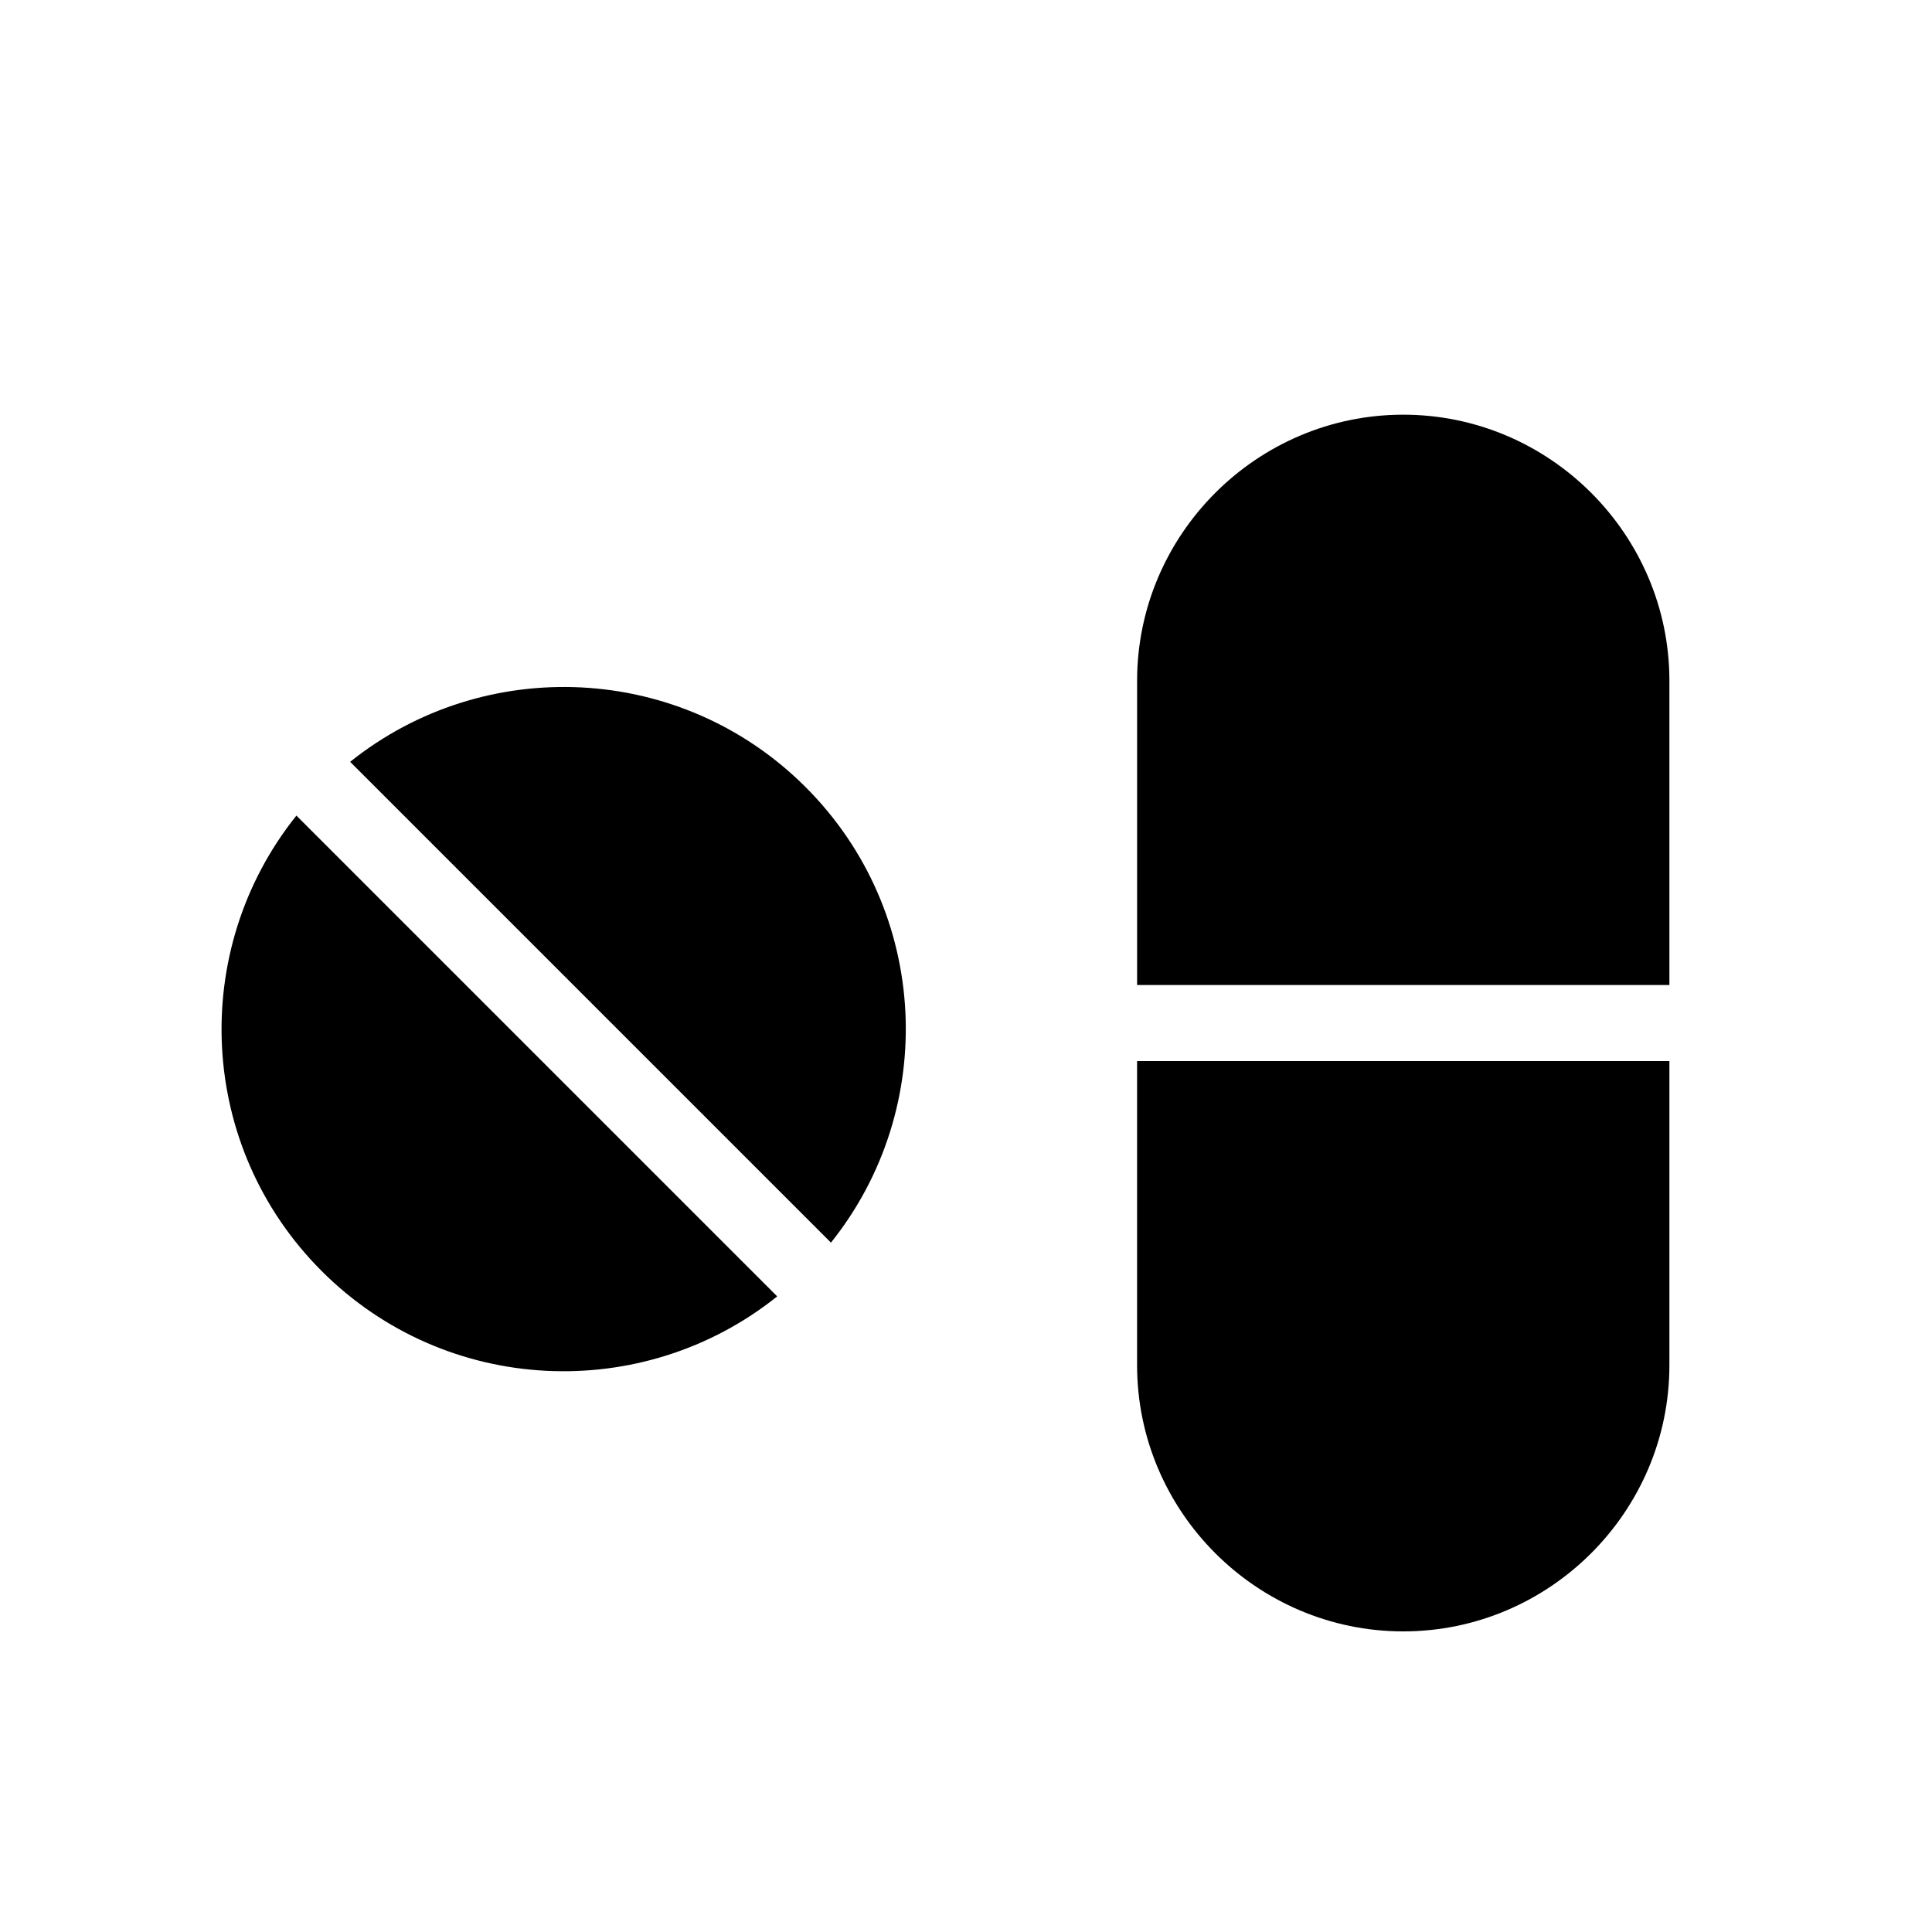
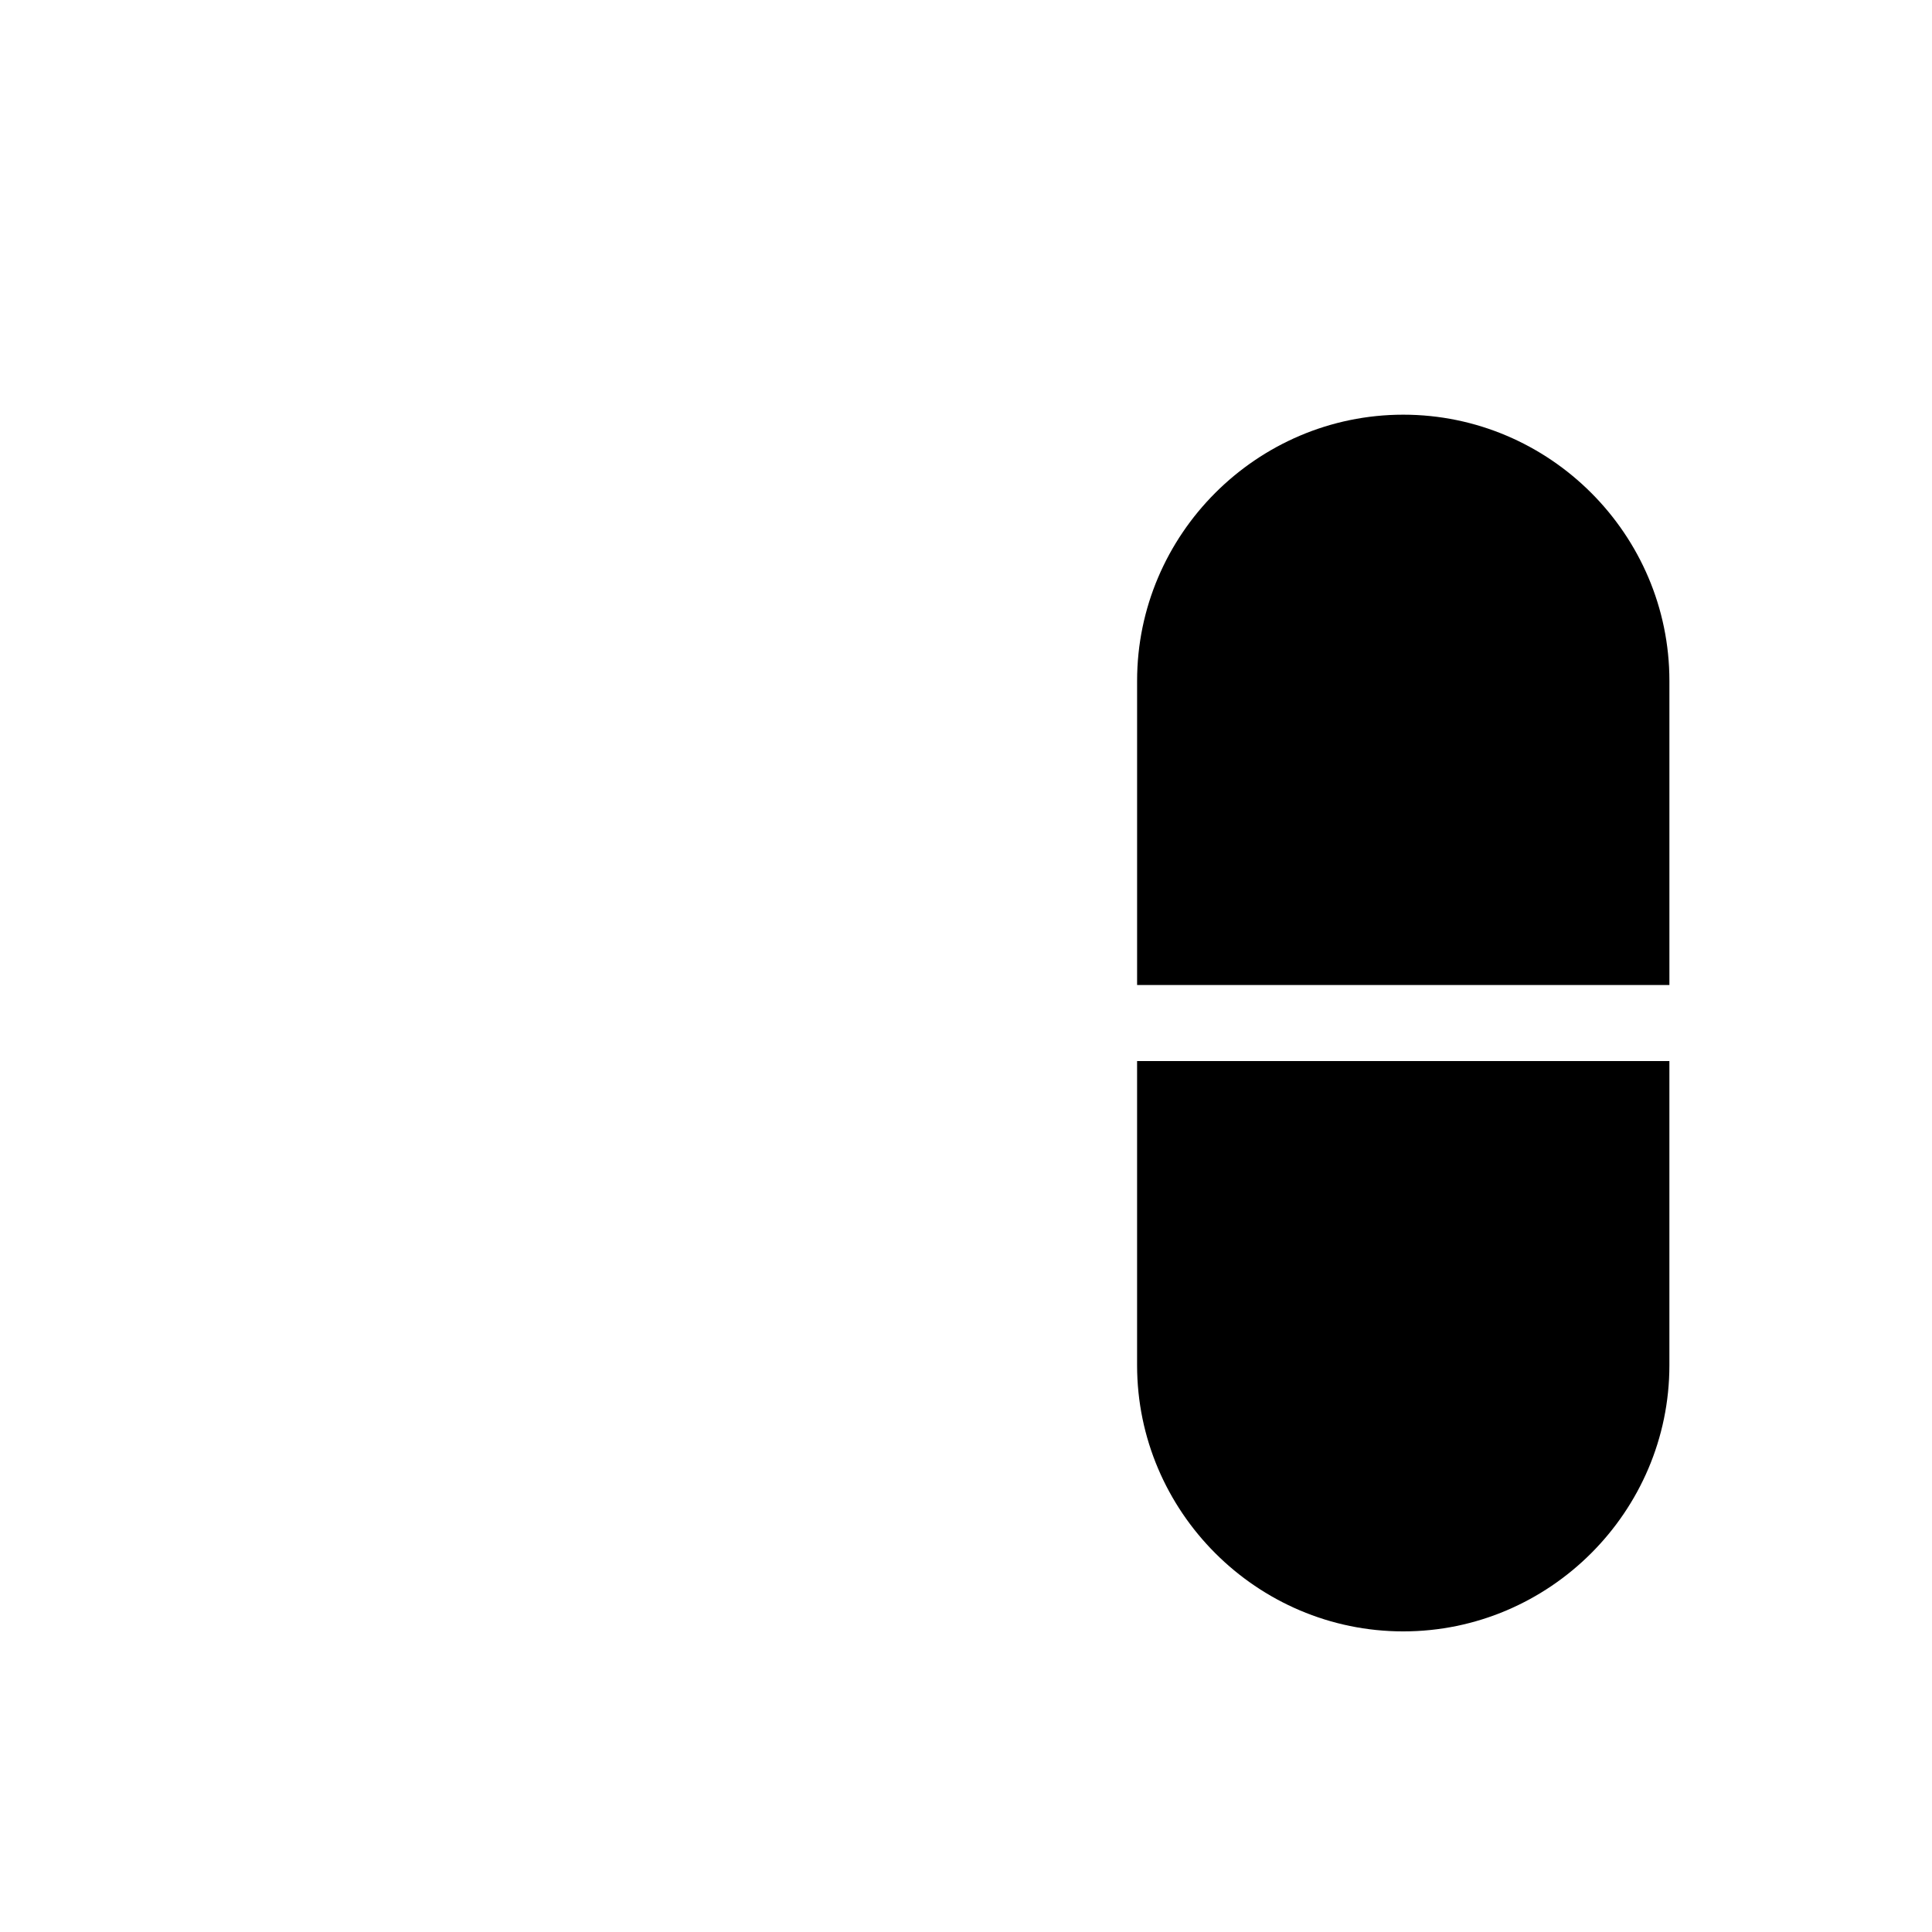
<svg xmlns="http://www.w3.org/2000/svg" fill="#000000" width="800px" height="800px" version="1.1" viewBox="144 144 512 512">
  <g>
-     <path d="m364.21 473.31c28.512-35.605 26.301-87.703-6.707-120.71-33.004-33.004-85.102-35.219-120.71-6.707z" />
-     <path d="m222.55 360.14c-28.512 35.605-26.301 87.703 6.707 120.71 33.004 33.004 85.098 35.219 120.71 6.707z" />
    <path d="m586.41 405.04v-80.609c0-38.793-31.738-70.535-70.535-70.535-38.789 0.004-70.531 31.742-70.531 70.535v80.609z" />
    <path d="m445.34 425.19v80.609c0 38.793 31.738 70.535 70.535 70.535 38.793 0 70.531-31.742 70.531-70.535v-80.609z" />
  </g>
</svg>